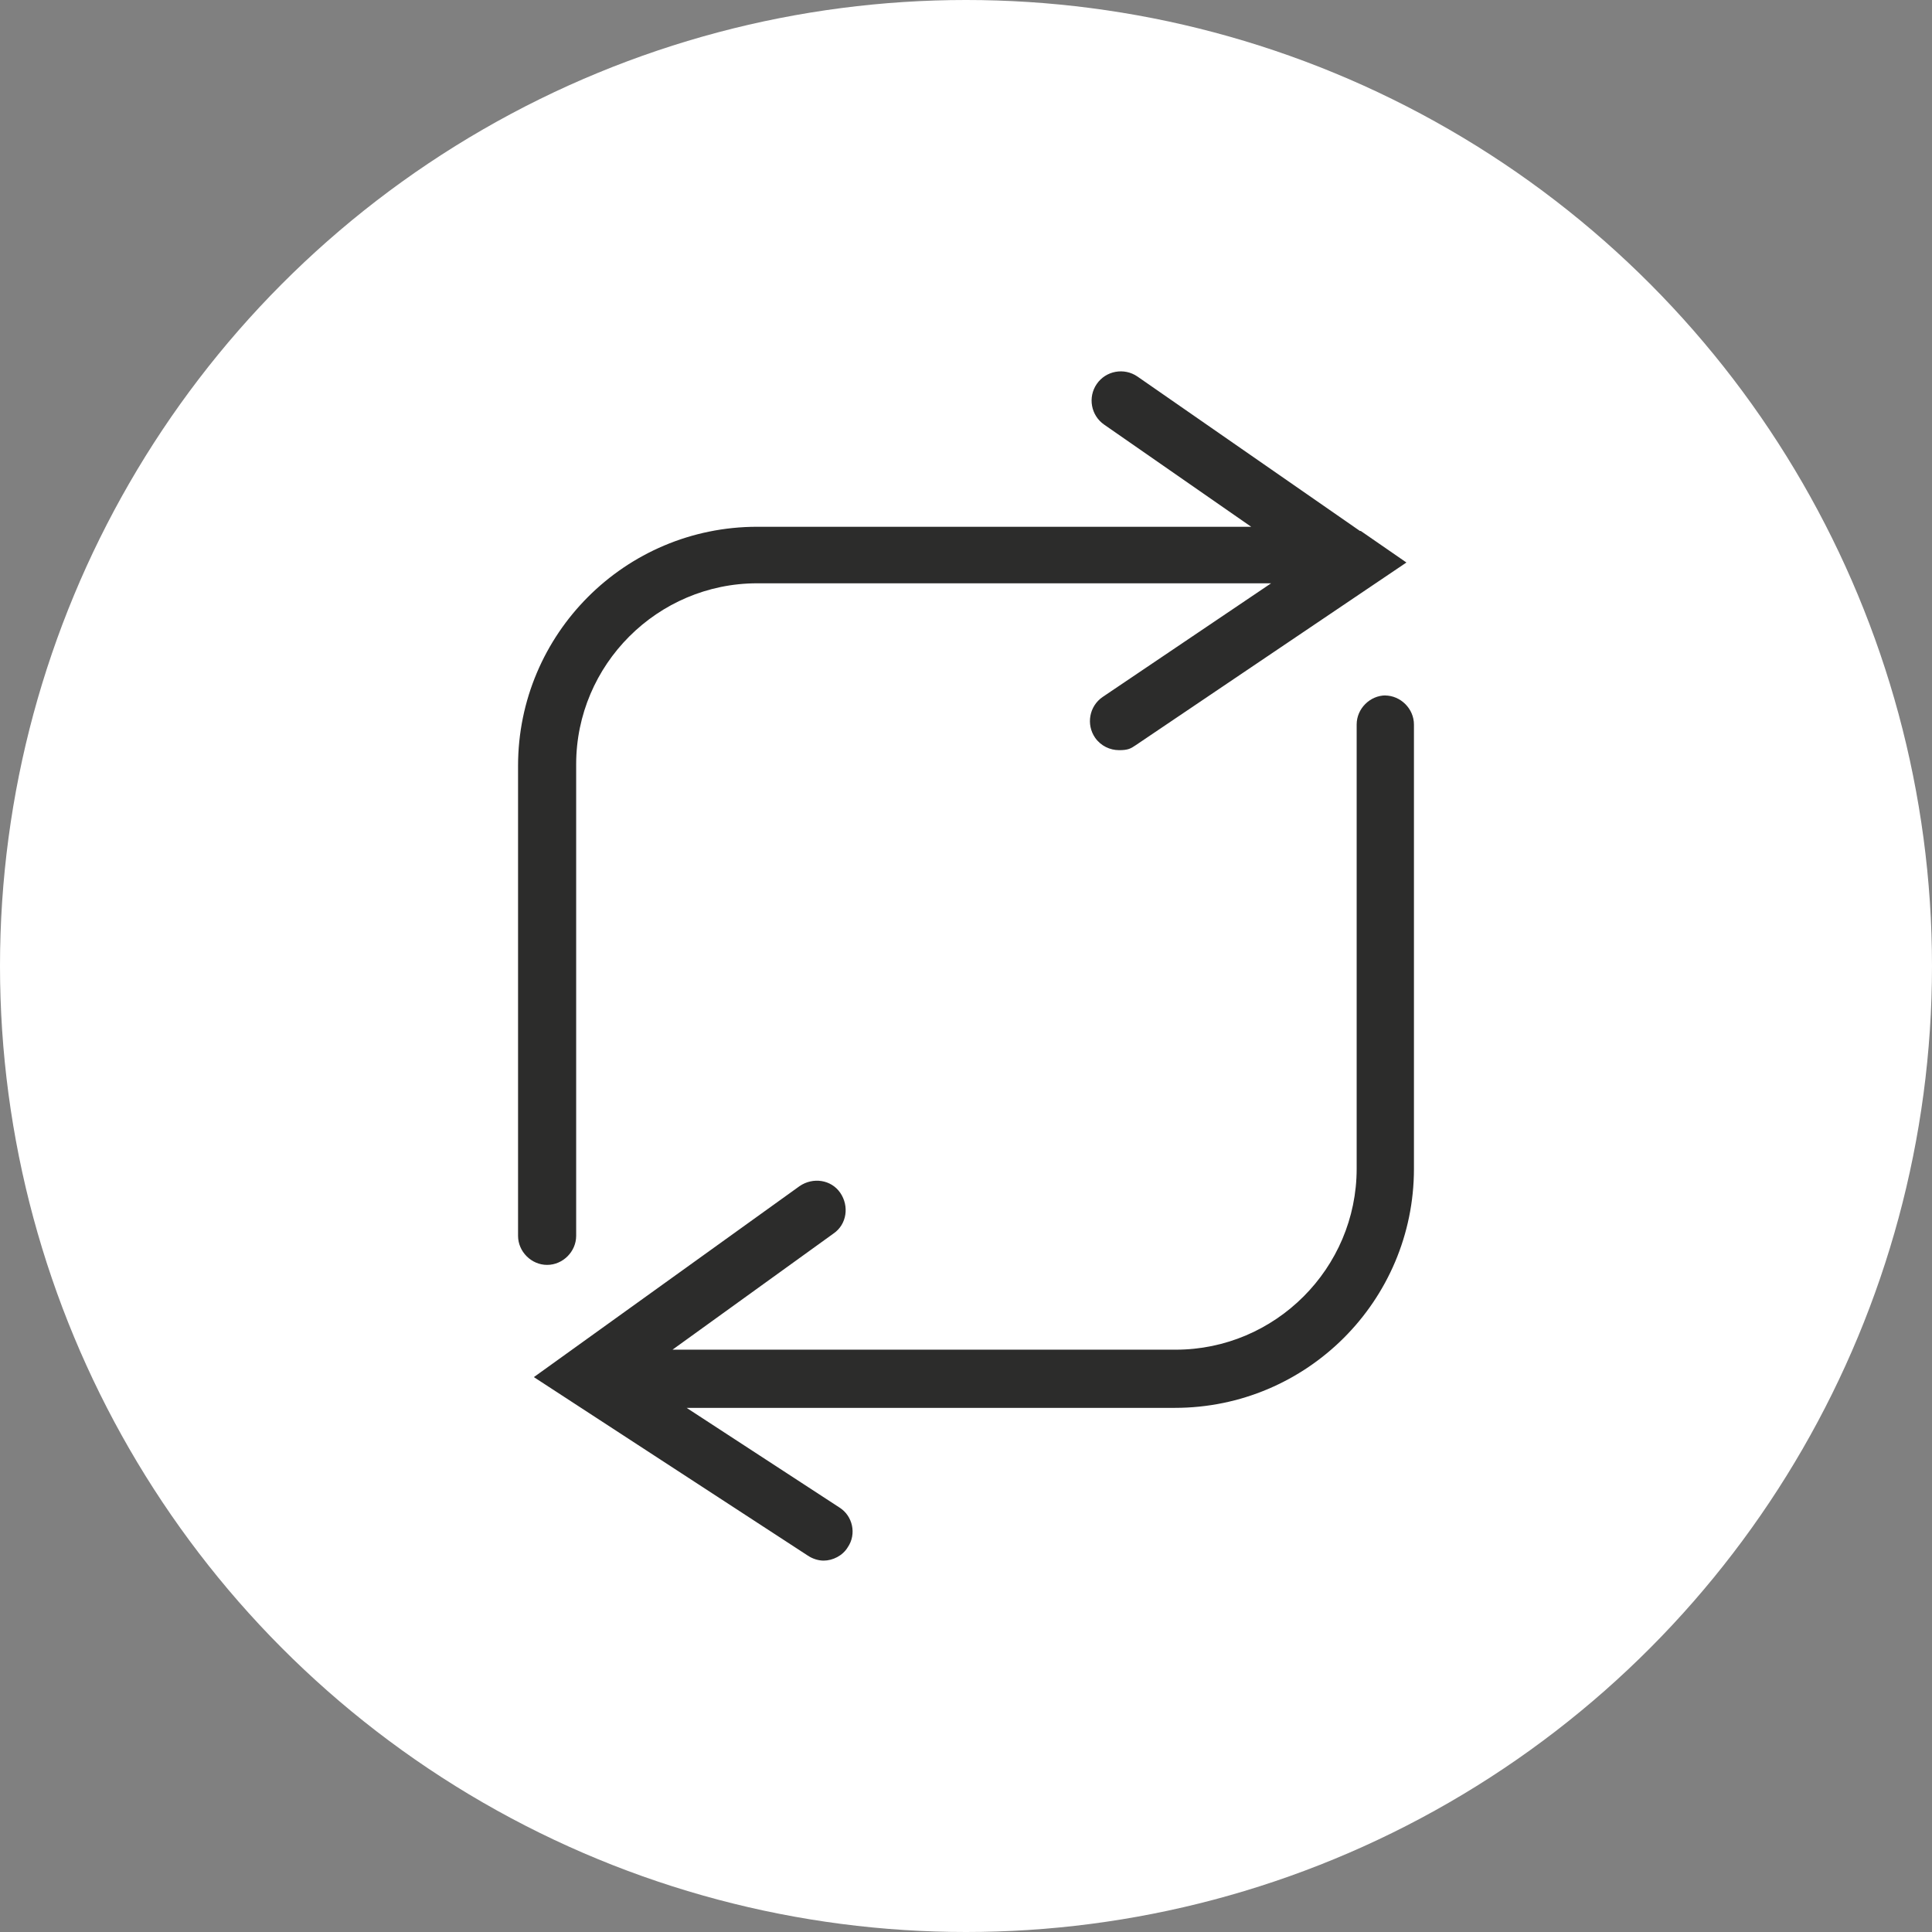
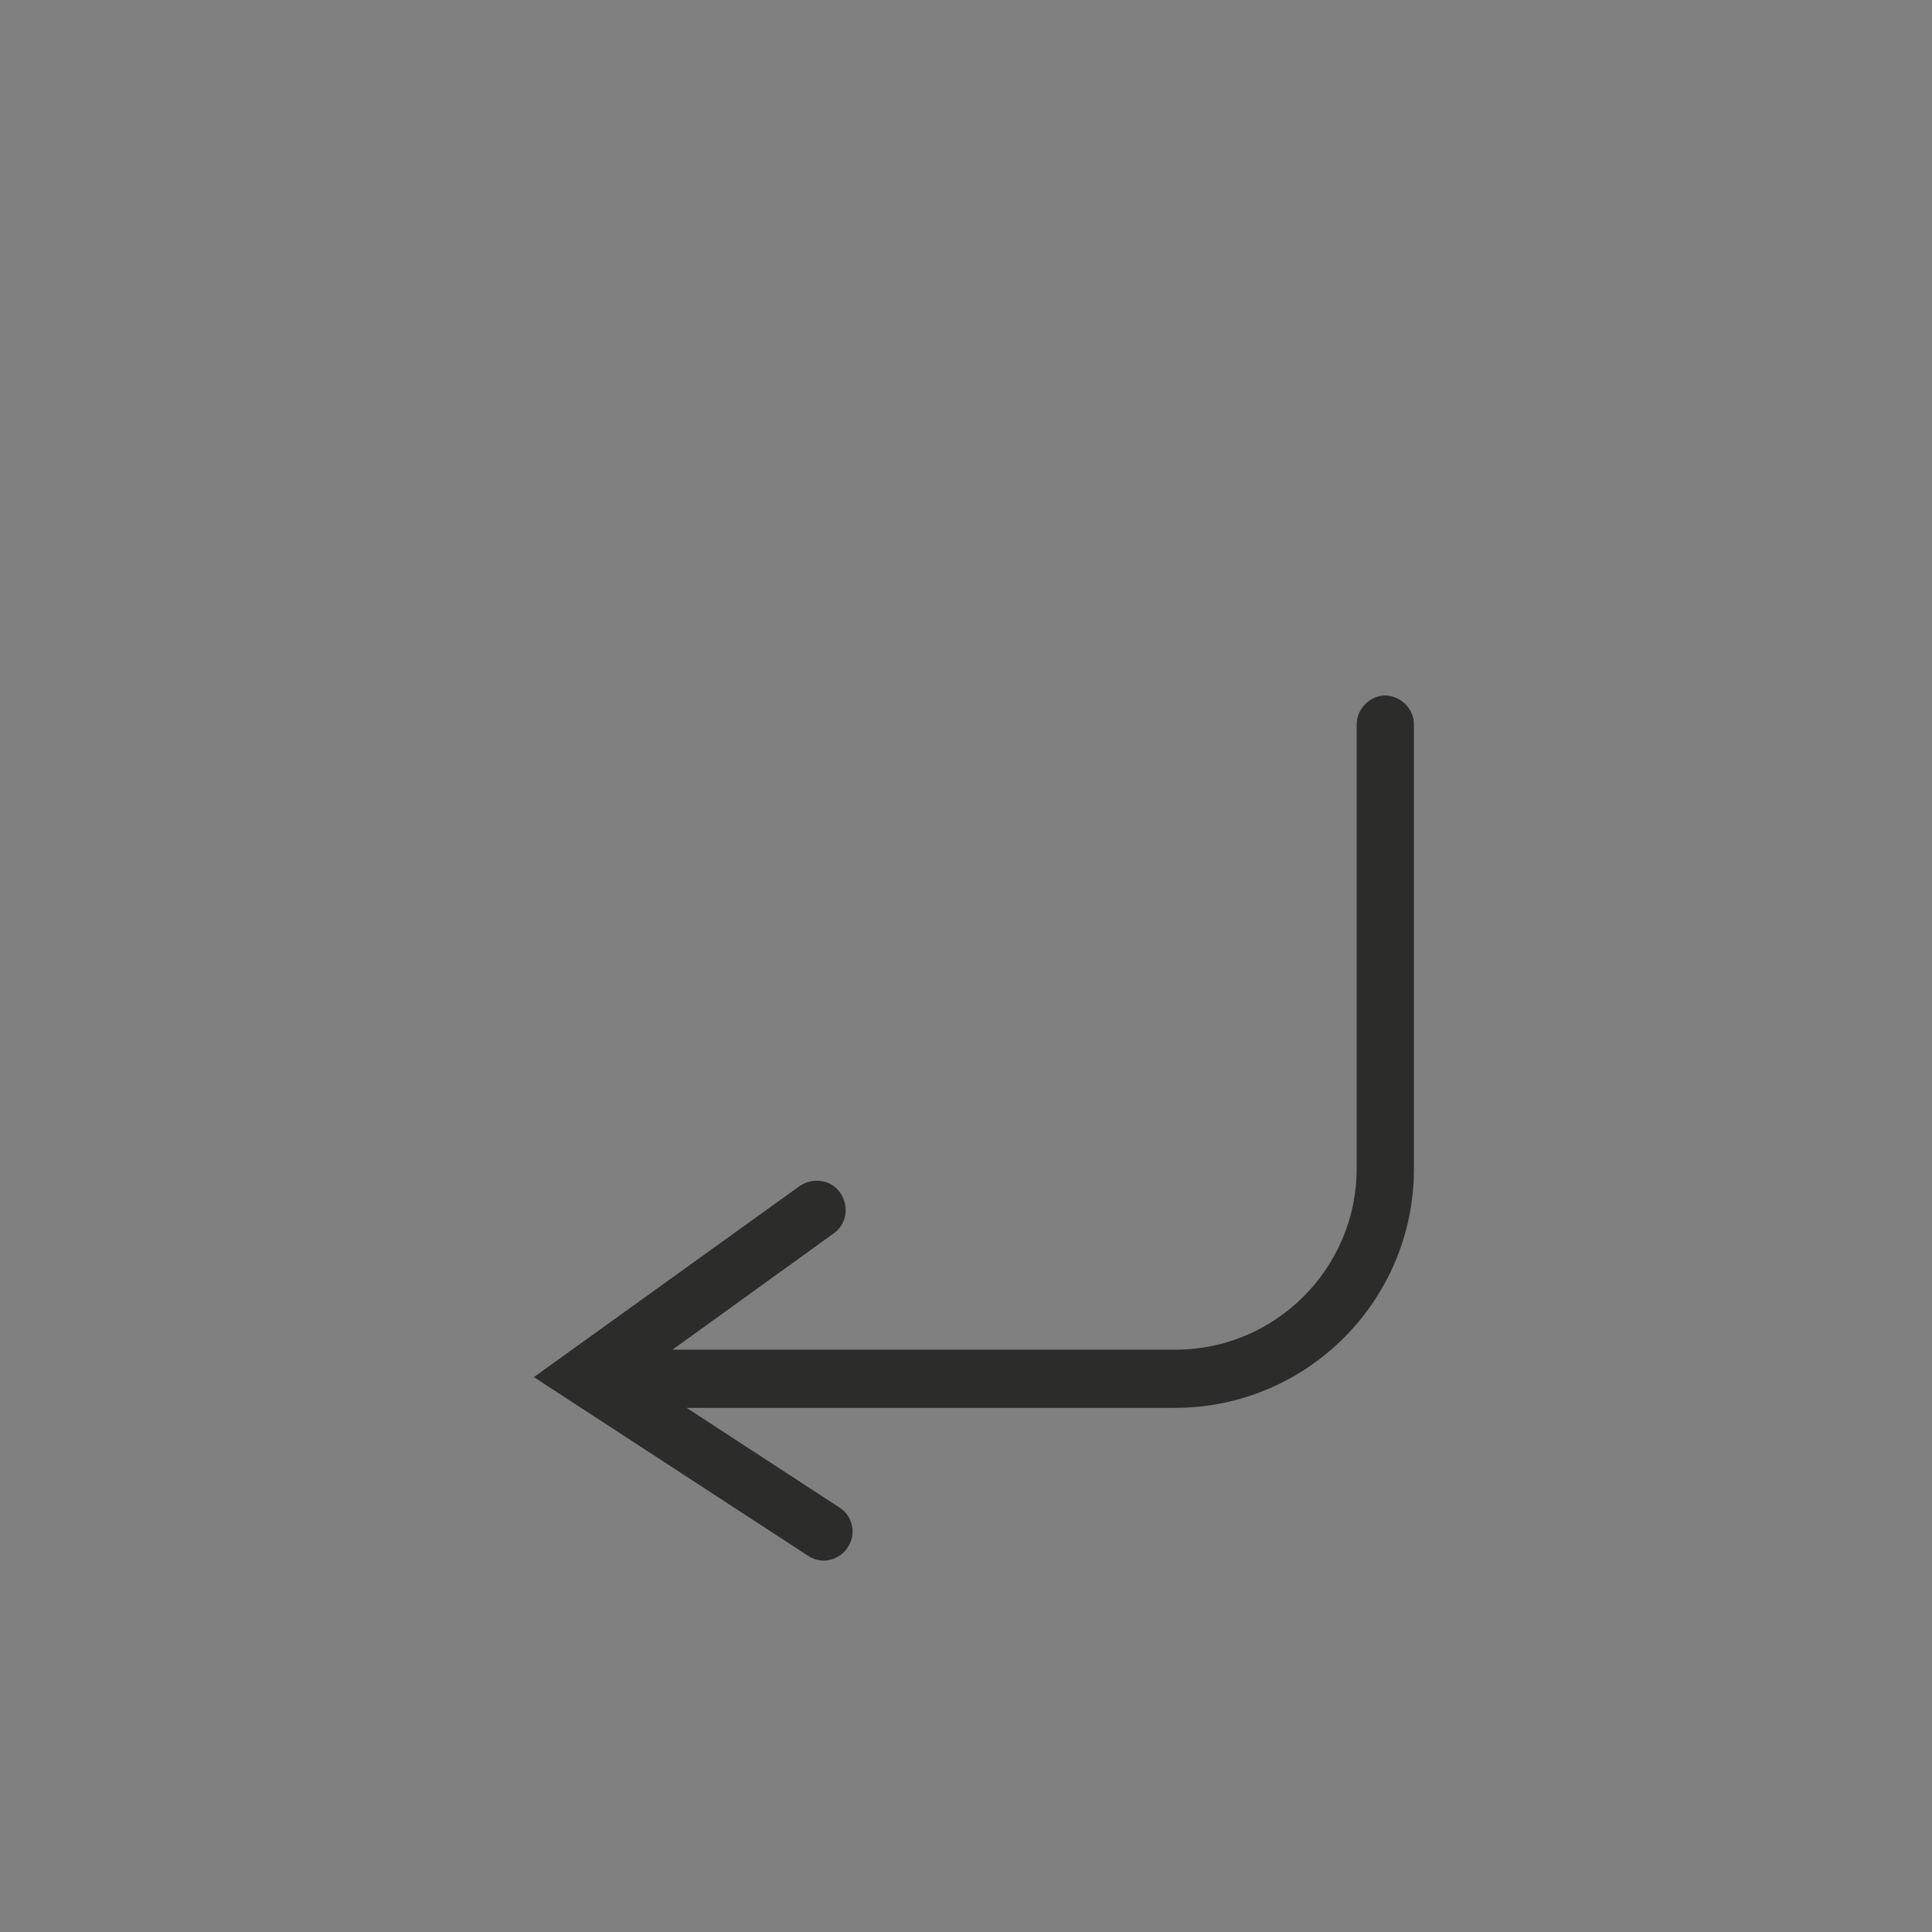
<svg xmlns="http://www.w3.org/2000/svg" id="Calque_1" data-name="Calque 1" viewBox="0 0 512 512">
  <rect x="0" y="0" width="512" height="512" fill="#808080" stroke="none" />
  <defs>
    <style>
      .cls-1 {
        fill: #fff;
      }

      .cls-2 {
        fill: #2c2c2b;
      }
    </style>
  </defs>
-   <circle class="cls-1" cx="256" cy="256" r="256" />
  <g>
-     <path class="cls-2" d="M152.69,327.09v-124.54c0-26.4,21.56-47.97,47.97-47.97h136.2l-44.67,30.14c-3.52,2.42-4.4,7.26-1.98,10.78,1.54,2.2,3.96,3.3,6.38,3.3s3.08-.44,4.4-1.32l71.73-48.41-12.1-8.36h-.22l-58.97-40.93c-3.52-2.42-8.36-1.54-10.78,1.98s-1.54,8.36,1.98,10.78l38.95,27.06h-130.92c-34.99,0-63.37,28.38-63.37,63.37v124.54c0,4.18,3.52,7.7,7.7,7.7s7.7-3.52,7.7-7.7v-.44Z" />
    <path class="cls-2" d="M367.23,184.29c-4.18,0-7.7,3.52-7.7,7.7v117.72c0,26.4-21.56,47.97-47.97,47.97h-133.34l42.69-30.8c3.52-2.42,4.18-7.26,1.76-10.78s-7.26-4.18-10.78-1.76l-70.41,50.61,72.61,47.31c1.32.88,2.86,1.32,4.18,1.32,2.42,0,5.06-1.32,6.38-3.52,2.42-3.52,1.32-8.36-2.2-10.56l-40.49-26.4h129.38c34.99,0,63.37-28.38,63.37-63.37v-117.72c0-4.18-3.52-7.7-7.7-7.7h.22Z" />
  </g>
</svg>